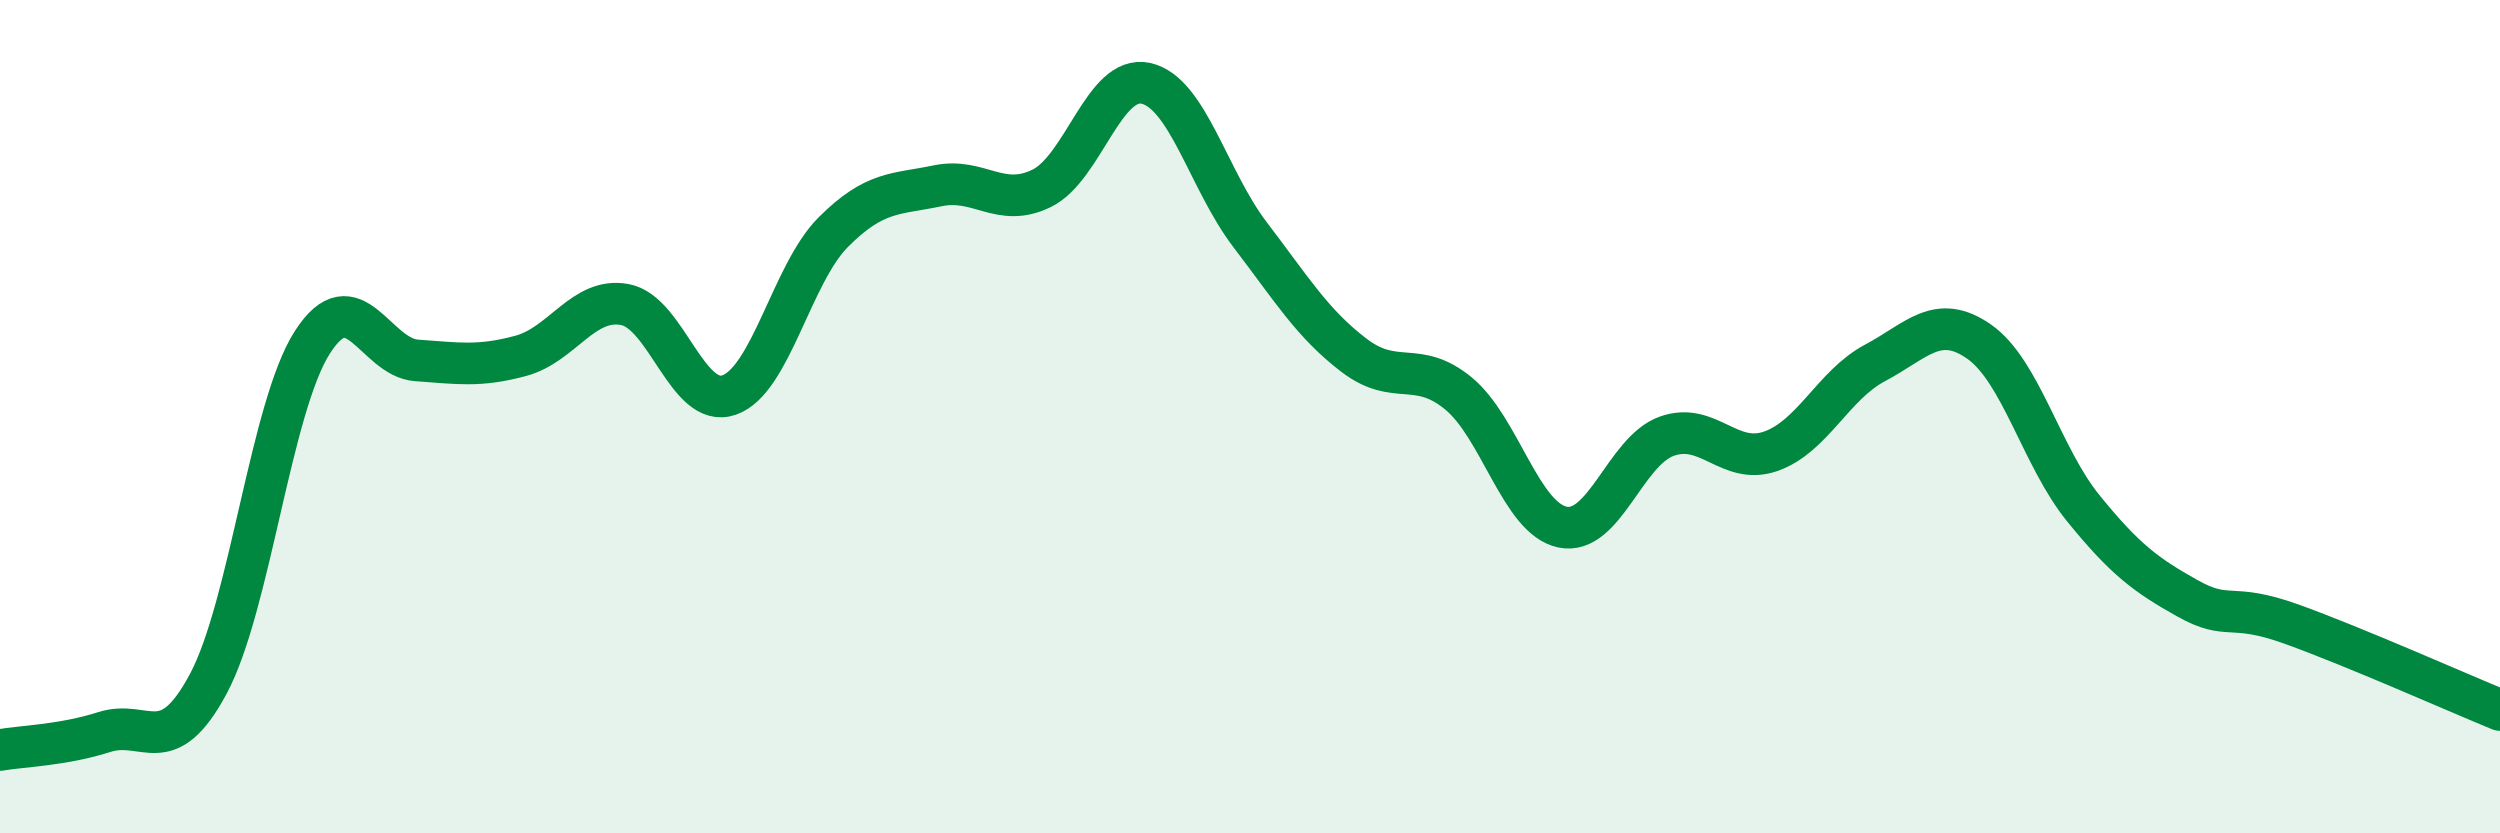
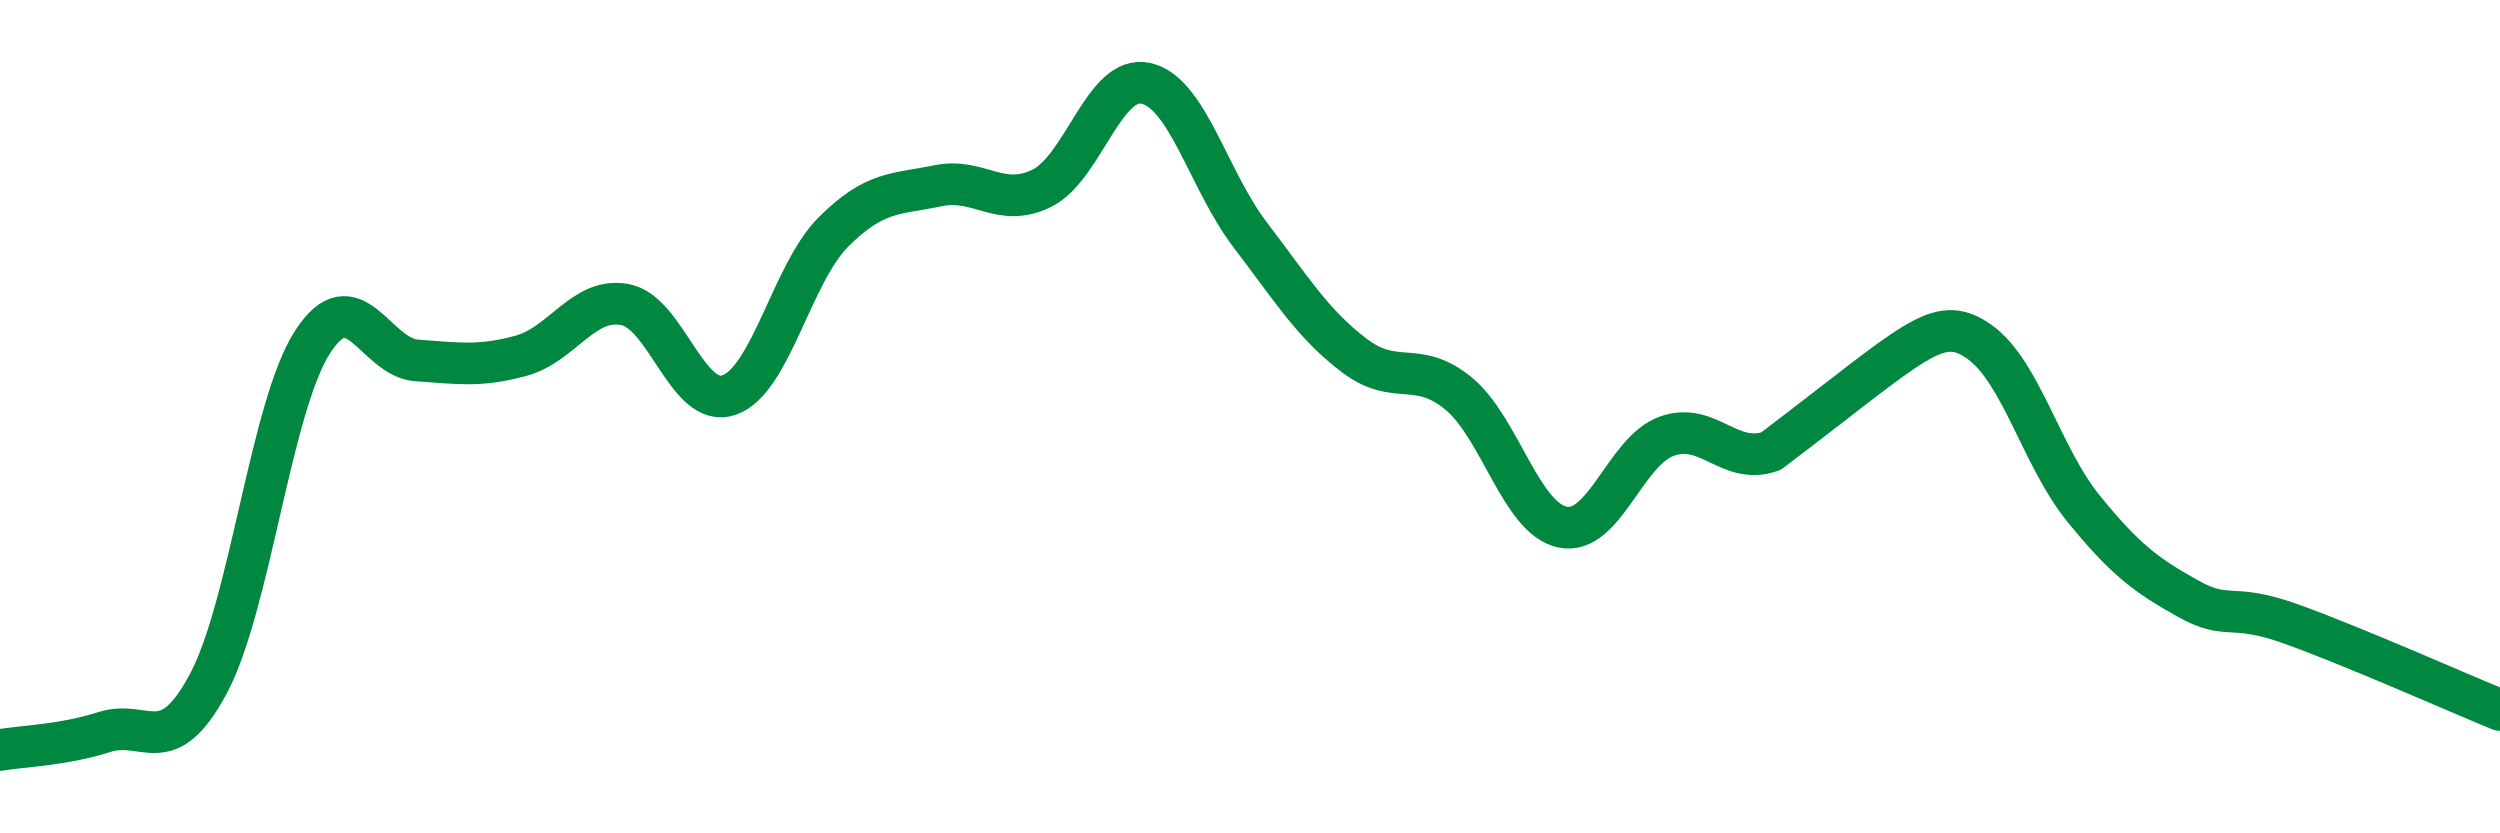
<svg xmlns="http://www.w3.org/2000/svg" width="60" height="20" viewBox="0 0 60 20">
-   <path d="M 0,18 C 0.5,17.91 1.5,17.89 2.5,17.57 C 3.5,17.25 4,18.28 5,16.41 C 6,14.54 6.5,9.76 7.5,8.21 C 8.5,6.66 9,8.58 10,8.65 C 11,8.72 11.5,8.81 12.5,8.54 C 13.5,8.27 14,7.12 15,7.31 C 16,7.5 16.5,9.83 17.5,9.48 C 18.5,9.13 19,6.57 20,5.57 C 21,4.57 21.5,4.67 22.5,4.46 C 23.5,4.25 24,5.01 25,4.52 C 26,4.03 26.5,1.78 27.5,2 C 28.5,2.22 29,4.32 30,5.63 C 31,6.94 31.5,7.77 32.5,8.53 C 33.5,9.29 34,8.62 35,9.44 C 36,10.26 36.5,12.44 37.5,12.65 C 38.5,12.86 39,10.83 40,10.47 C 41,10.11 41.5,11.18 42.5,10.83 C 43.5,10.48 44,9.24 45,8.71 C 46,8.18 46.5,7.5 47.5,8.2 C 48.5,8.9 49,10.97 50,12.2 C 51,13.43 51.5,13.8 52.5,14.36 C 53.5,14.92 53.5,14.44 55,14.98 C 56.5,15.52 59,16.63 60,17.04L60 20L0 20Z" fill="#008740" opacity="0.1" stroke-linecap="round" stroke-linejoin="round" />
-   <path d="M 0,18 C 0.5,17.91 1.5,17.89 2.5,17.57 C 3.5,17.25 4,18.28 5,16.41 C 6,14.54 6.5,9.76 7.5,8.21 C 8.5,6.66 9,8.58 10,8.65 C 11,8.72 11.5,8.81 12.5,8.54 C 13.5,8.27 14,7.12 15,7.31 C 16,7.5 16.5,9.83 17.5,9.48 C 18.5,9.13 19,6.57 20,5.57 C 21,4.57 21.5,4.67 22.5,4.46 C 23.5,4.25 24,5.01 25,4.52 C 26,4.03 26.5,1.78 27.5,2 C 28.5,2.22 29,4.32 30,5.63 C 31,6.94 31.5,7.77 32.5,8.53 C 33.5,9.29 34,8.62 35,9.44 C 36,10.26 36.5,12.44 37.5,12.65 C 38.5,12.86 39,10.83 40,10.47 C 41,10.11 41.5,11.18 42.5,10.83 C 43.5,10.48 44,9.24 45,8.71 C 46,8.18 46.5,7.5 47.5,8.2 C 48.5,8.9 49,10.97 50,12.2 C 51,13.43 51.5,13.8 52.5,14.36 C 53.5,14.92 53.5,14.44 55,14.98 C 56.5,15.52 59,16.63 60,17.04" stroke="#008740" stroke-width="1" fill="none" stroke-linecap="round" stroke-linejoin="round" />
+   <path d="M 0,18 C 0.5,17.91 1.5,17.89 2.5,17.57 C 3.5,17.25 4,18.28 5,16.41 C 6,14.54 6.5,9.76 7.5,8.21 C 8.5,6.66 9,8.58 10,8.65 C 11,8.72 11.5,8.81 12.5,8.54 C 13.5,8.27 14,7.12 15,7.31 C 16,7.5 16.5,9.83 17.5,9.48 C 18.5,9.13 19,6.57 20,5.57 C 21,4.57 21.5,4.67 22.5,4.46 C 23.5,4.25 24,5.01 25,4.52 C 26,4.03 26.5,1.78 27.5,2 C 28.5,2.22 29,4.32 30,5.63 C 31,6.94 31.5,7.77 32.5,8.53 C 33.5,9.29 34,8.62 35,9.44 C 36,10.26 36.5,12.44 37.5,12.65 C 38.5,12.86 39,10.83 40,10.47 C 41,10.11 41.5,11.18 42.5,10.83 C 46,8.18 46.5,7.5 47.5,8.2 C 48.5,8.9 49,10.97 50,12.2 C 51,13.43 51.5,13.8 52.5,14.36 C 53.5,14.92 53.5,14.44 55,14.98 C 56.5,15.52 59,16.63 60,17.04" stroke="#008740" stroke-width="1" fill="none" stroke-linecap="round" stroke-linejoin="round" />
</svg>